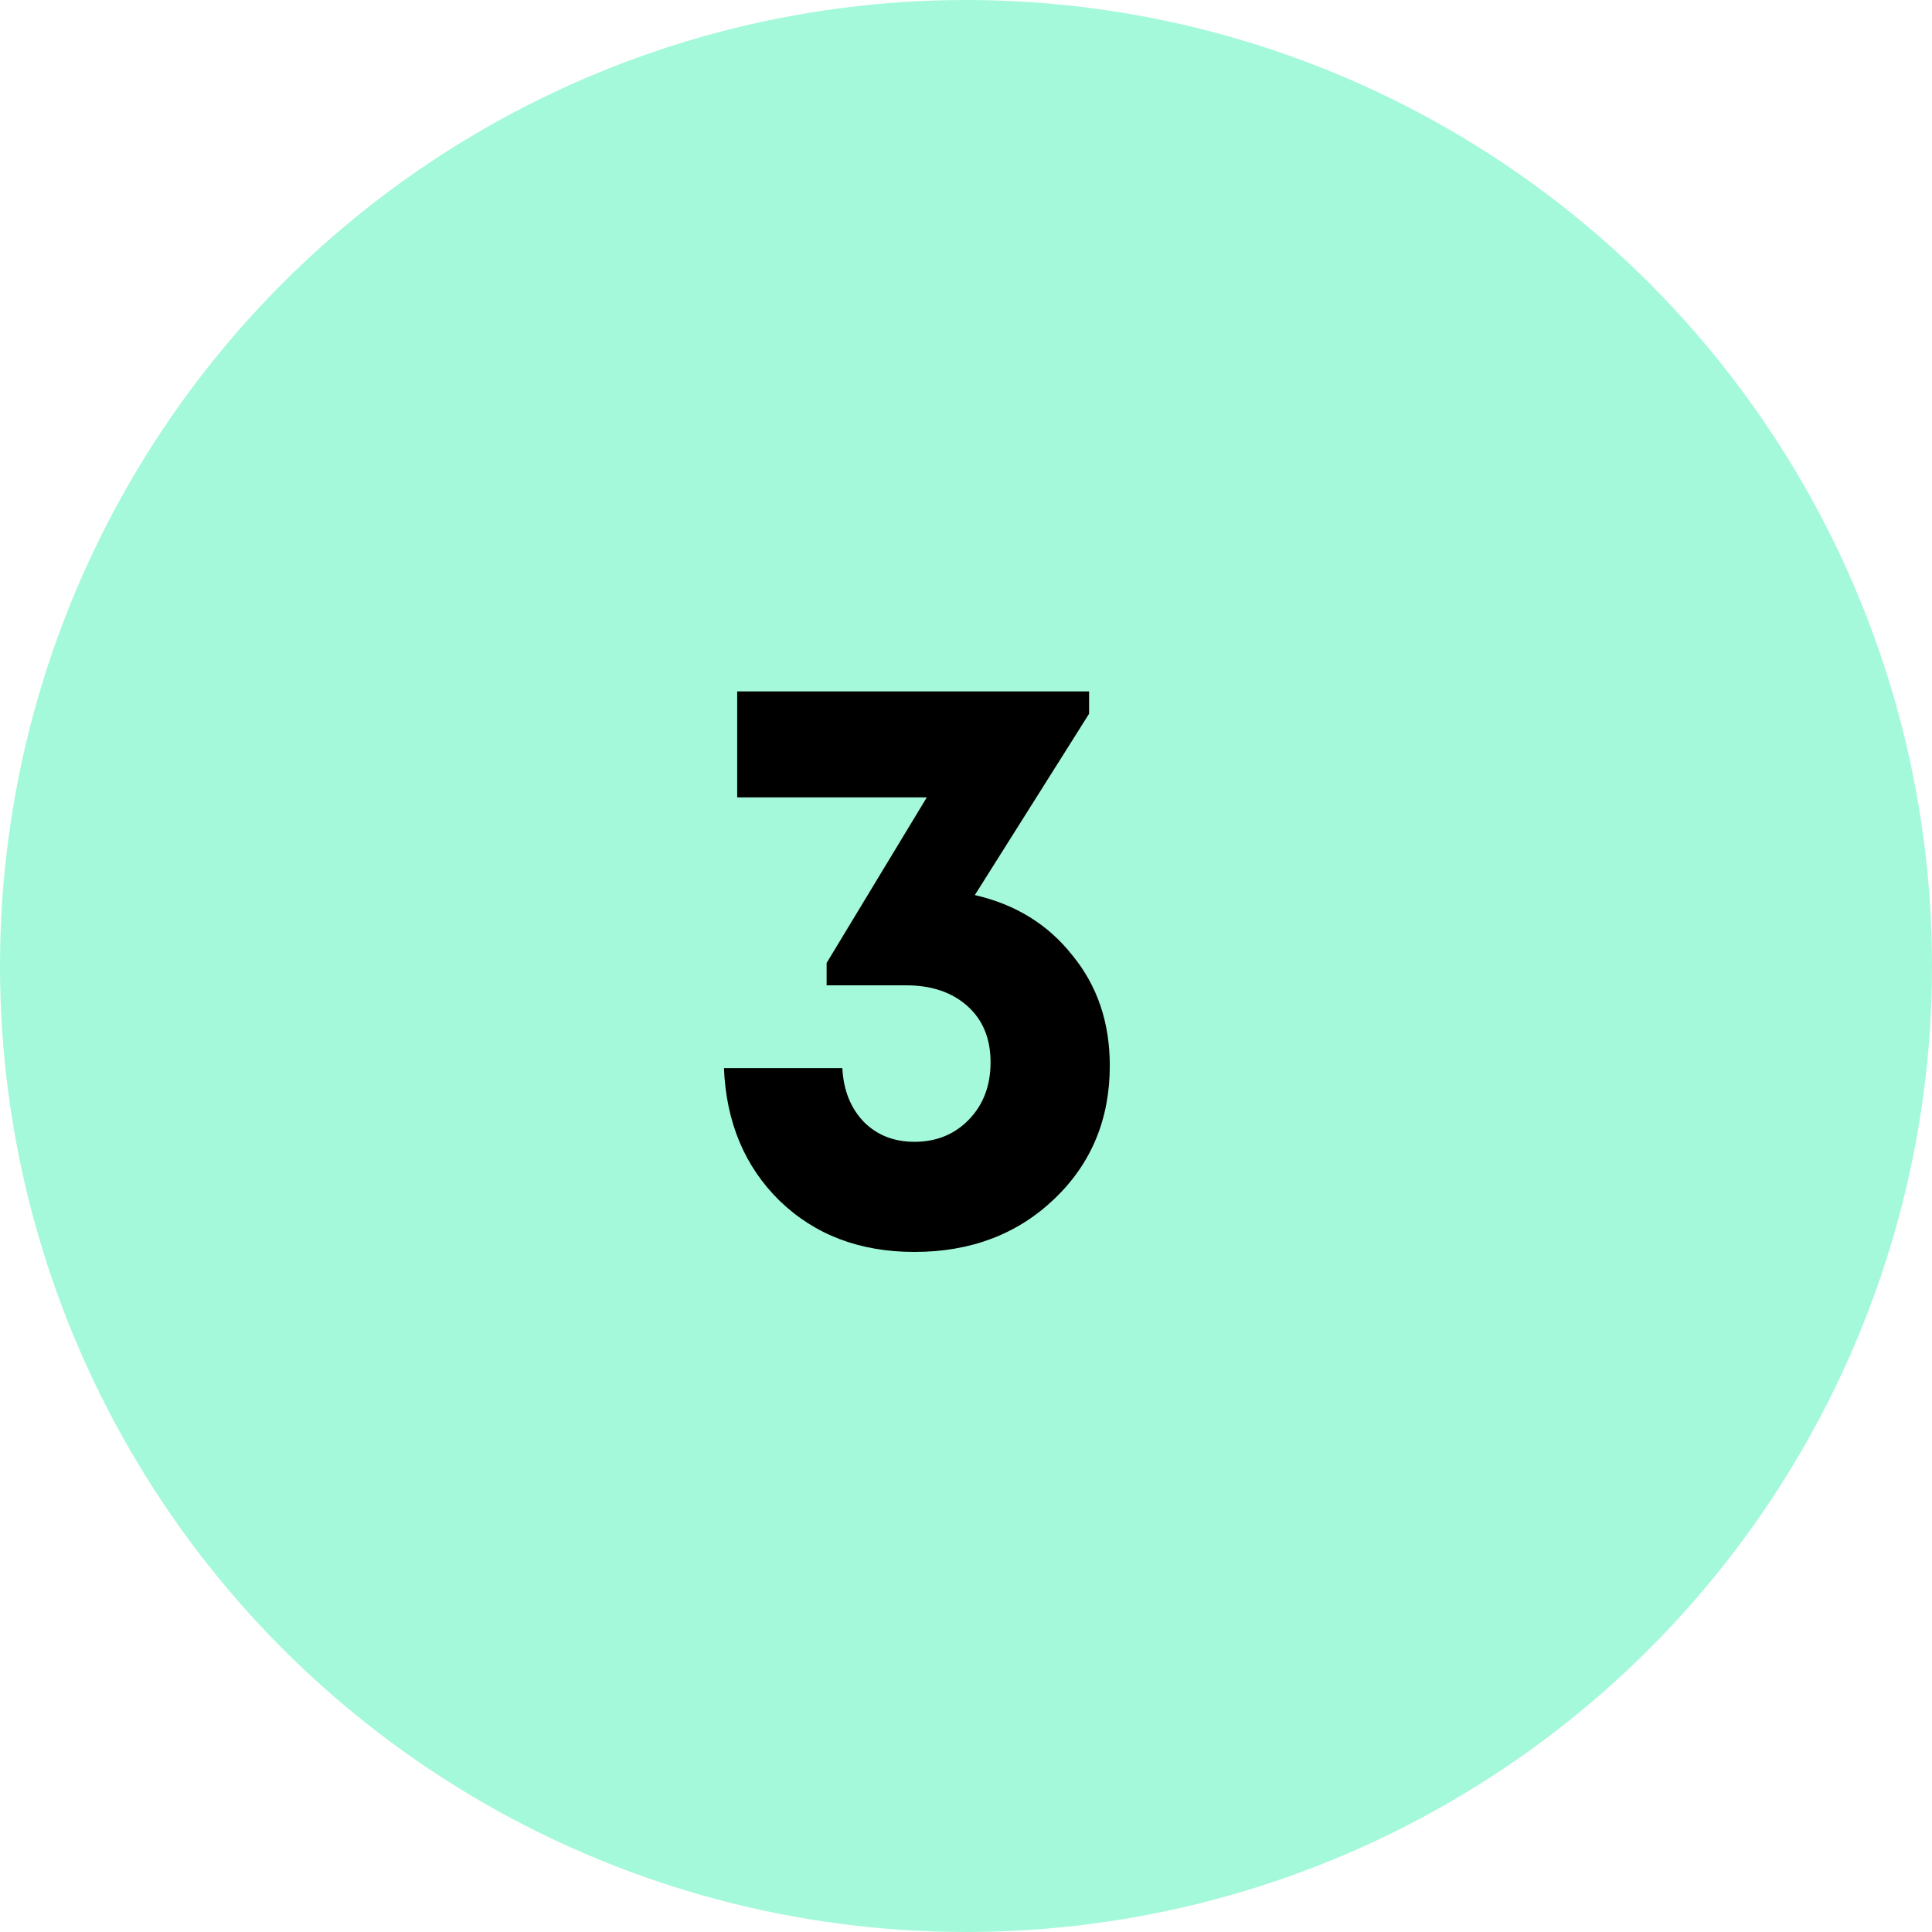
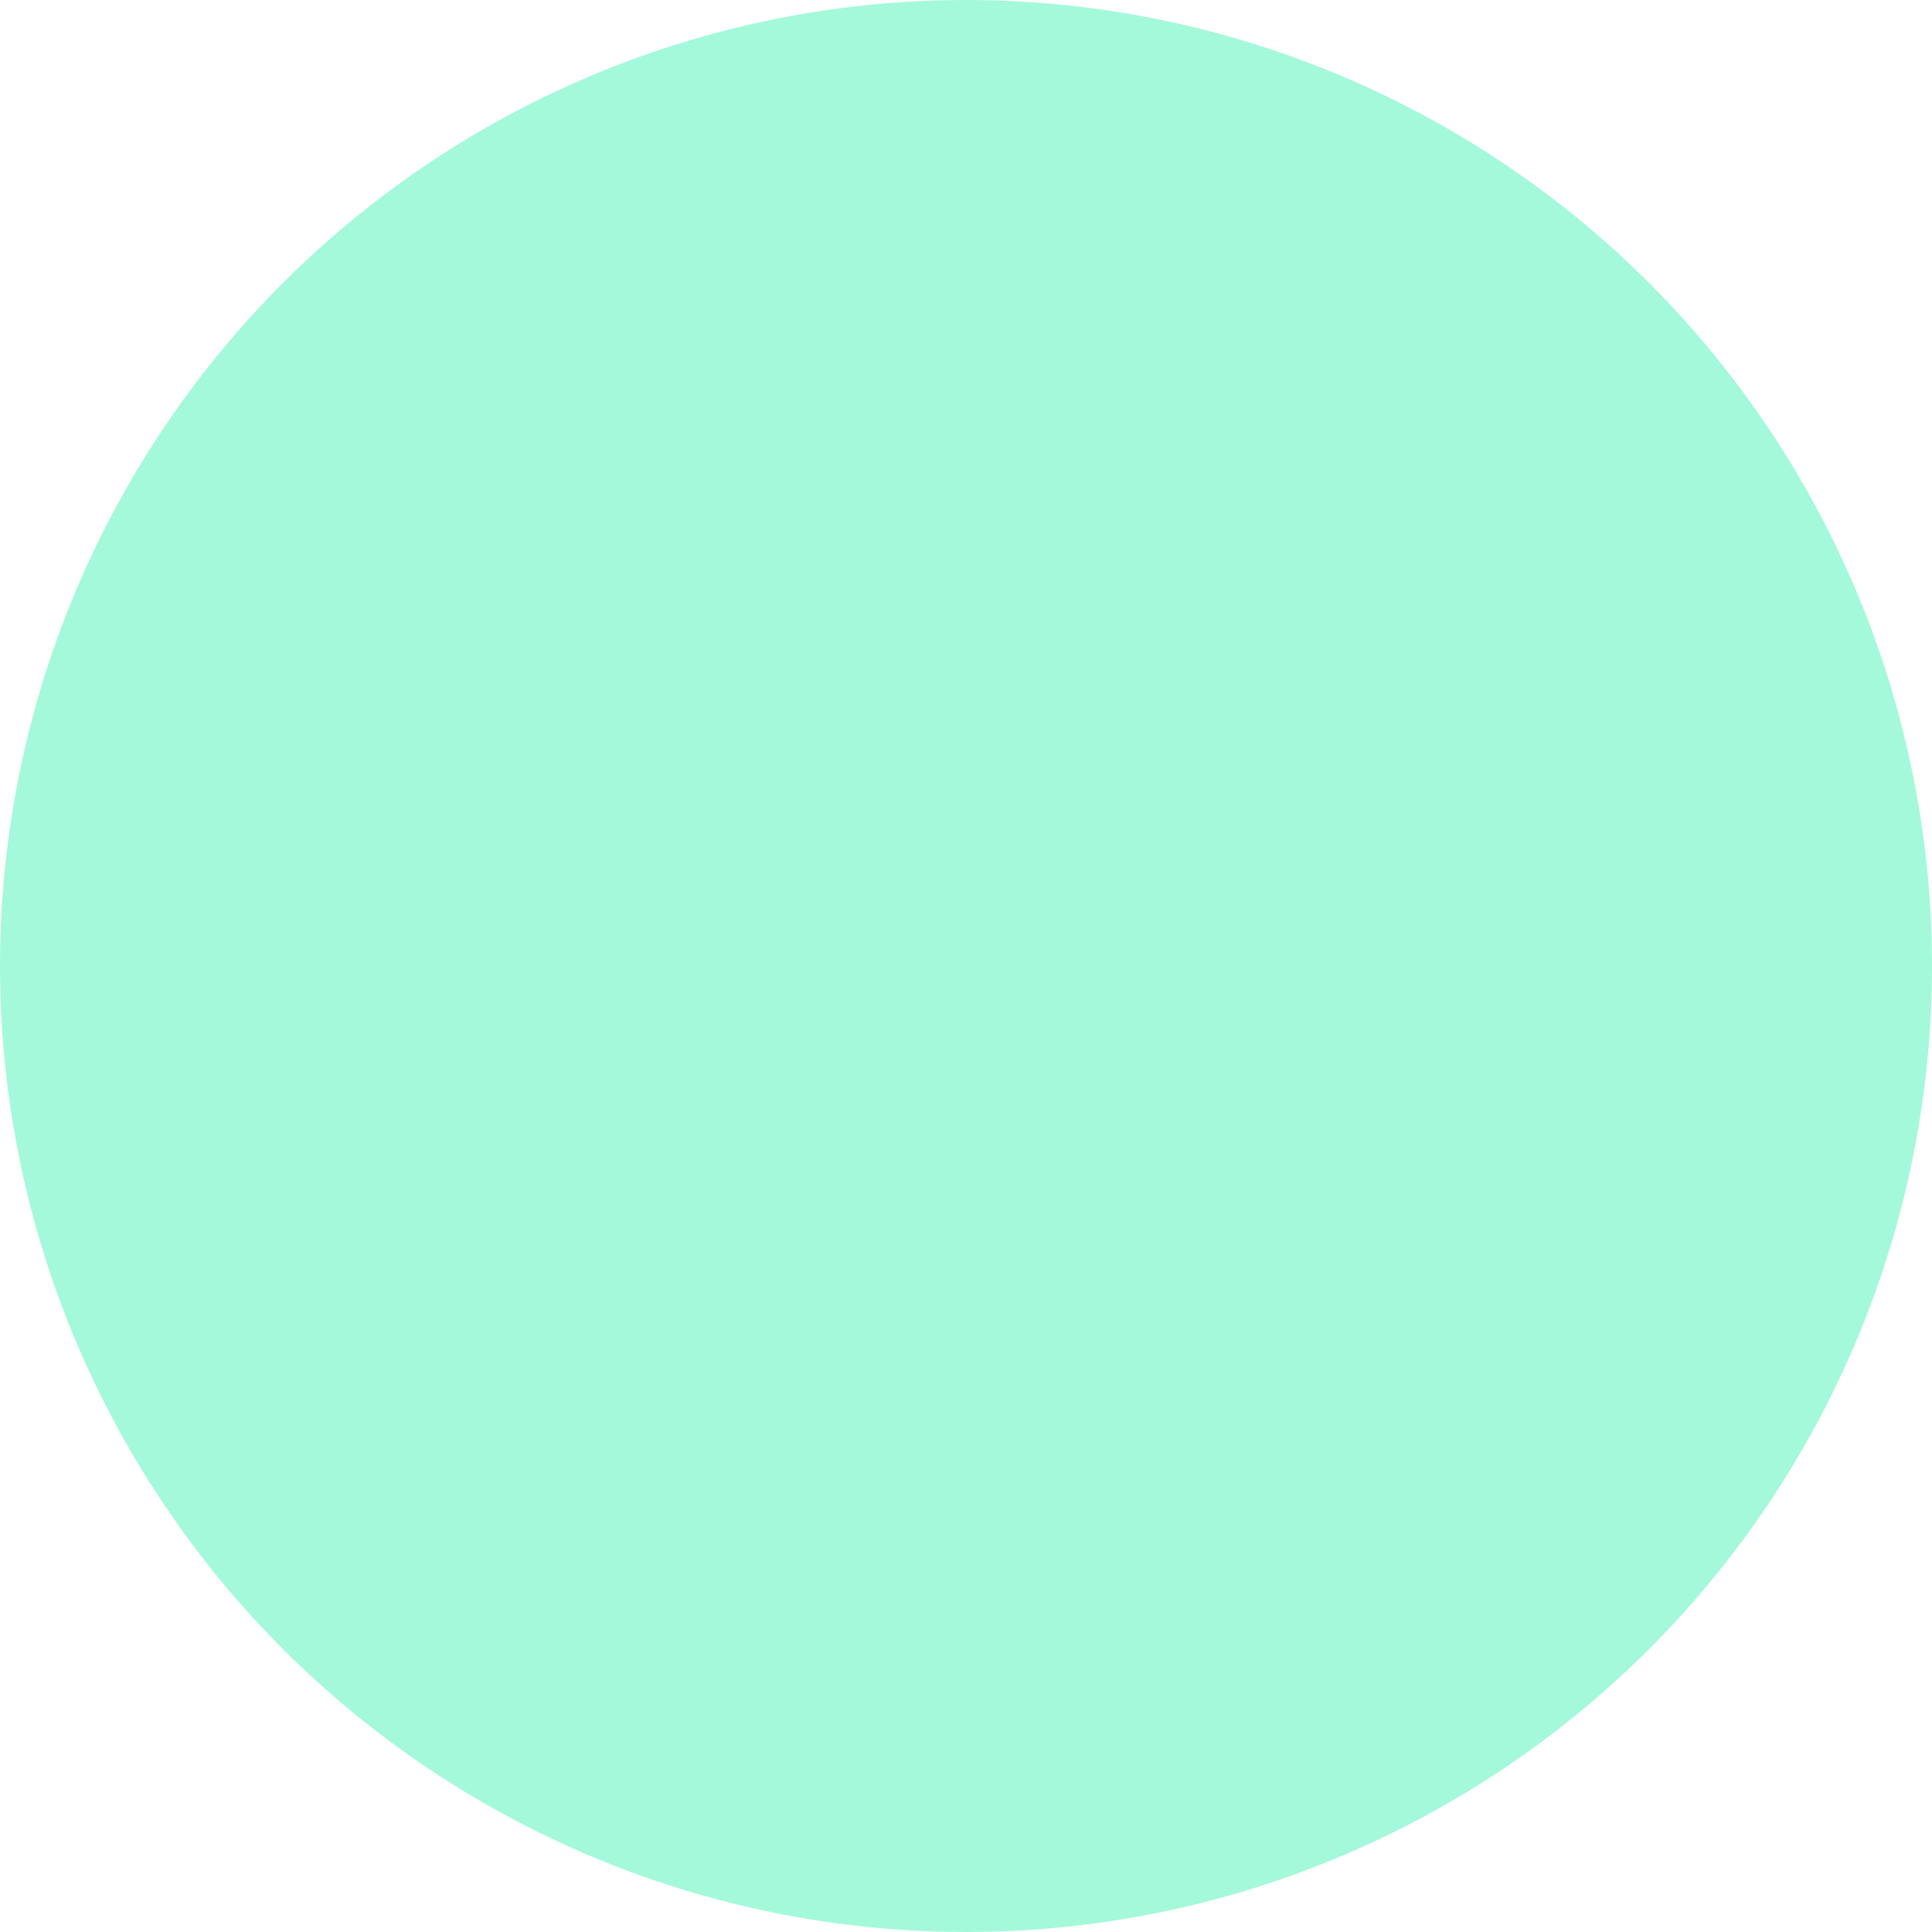
<svg xmlns="http://www.w3.org/2000/svg" width="28" height="28" viewBox="0 0 28 28" fill="none">
  <circle cx="14" cy="14" r="14" fill="#A4F9DA" />
-   <path d="M14.128 12.972C14.72 13.108 15.192 13.4 15.544 13.848C15.904 14.288 16.084 14.82 16.084 15.444C16.084 16.22 15.816 16.864 15.28 17.376C14.744 17.888 14.068 18.144 13.252 18.144C12.46 18.144 11.808 17.896 11.296 17.4C10.792 16.904 10.524 16.264 10.492 15.48H12.208C12.224 15.8 12.328 16.06 12.52 16.26C12.712 16.452 12.956 16.548 13.252 16.548C13.572 16.548 13.836 16.44 14.044 16.224C14.252 16.008 14.356 15.732 14.356 15.396C14.356 15.052 14.244 14.78 14.02 14.58C13.796 14.38 13.5 14.28 13.132 14.28H11.98V13.956L13.432 11.556H10.684V10.02H15.784V10.344L14.128 12.972Z" fill="black" />
</svg>